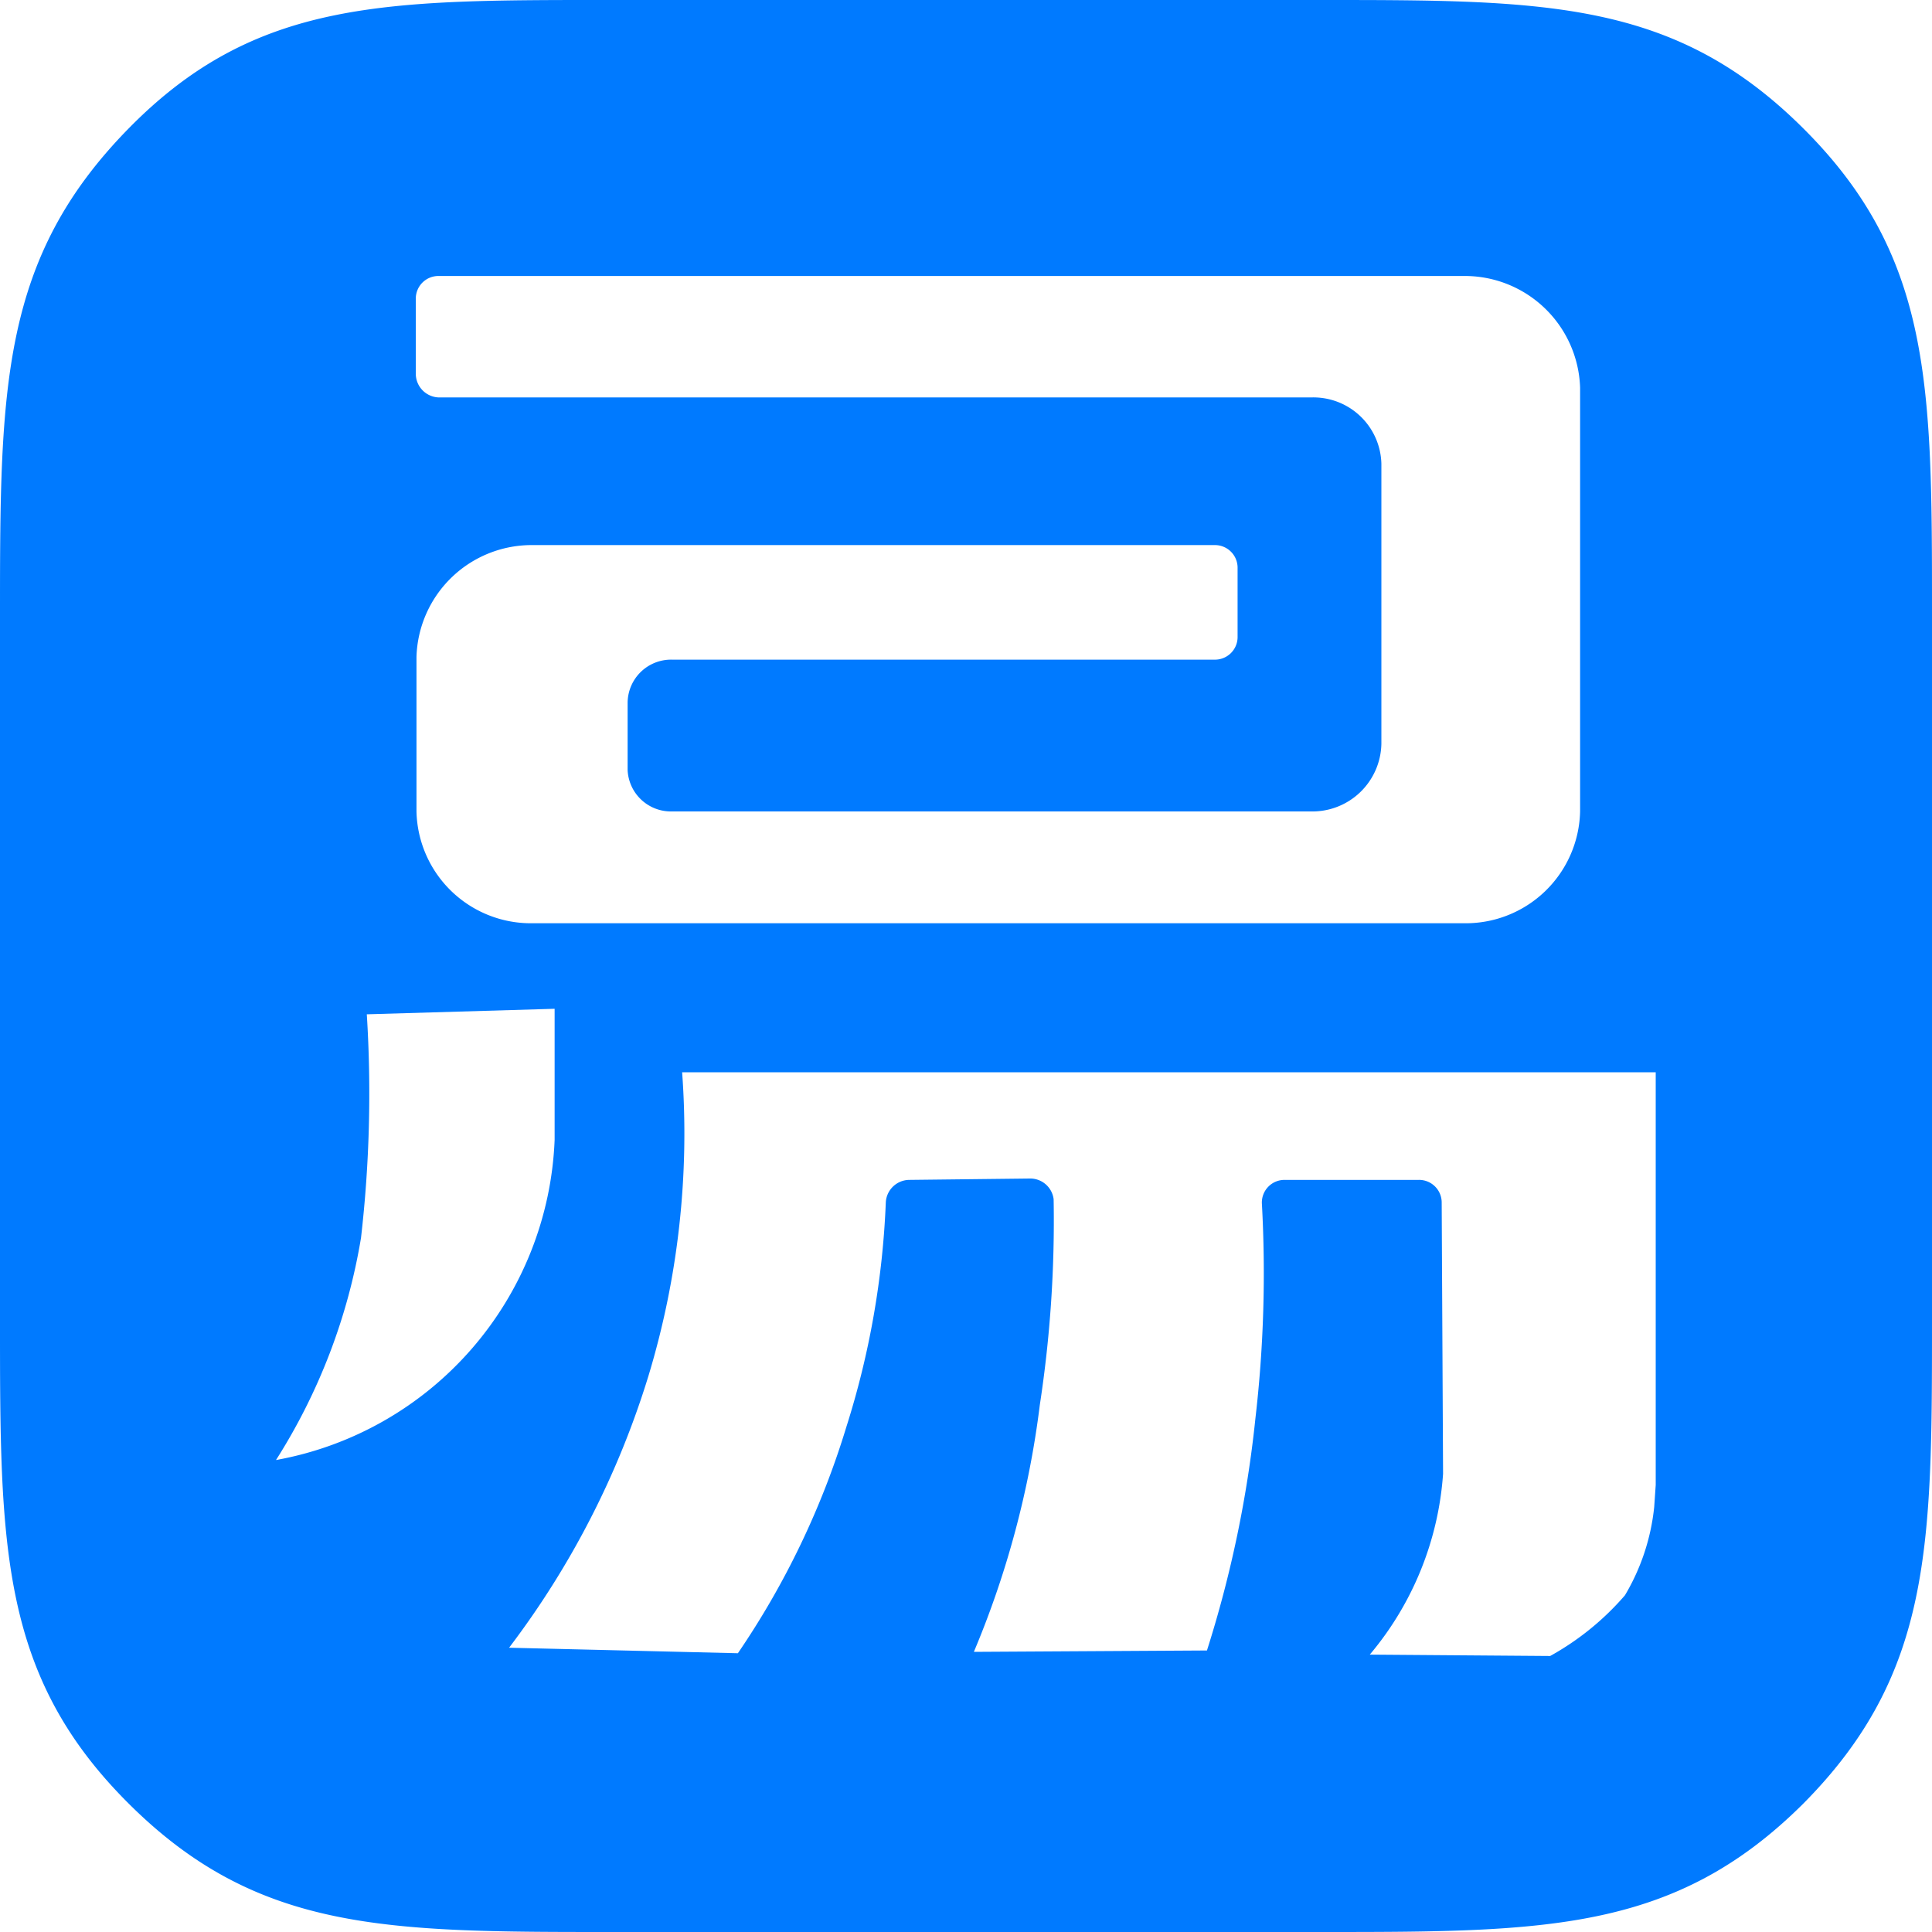
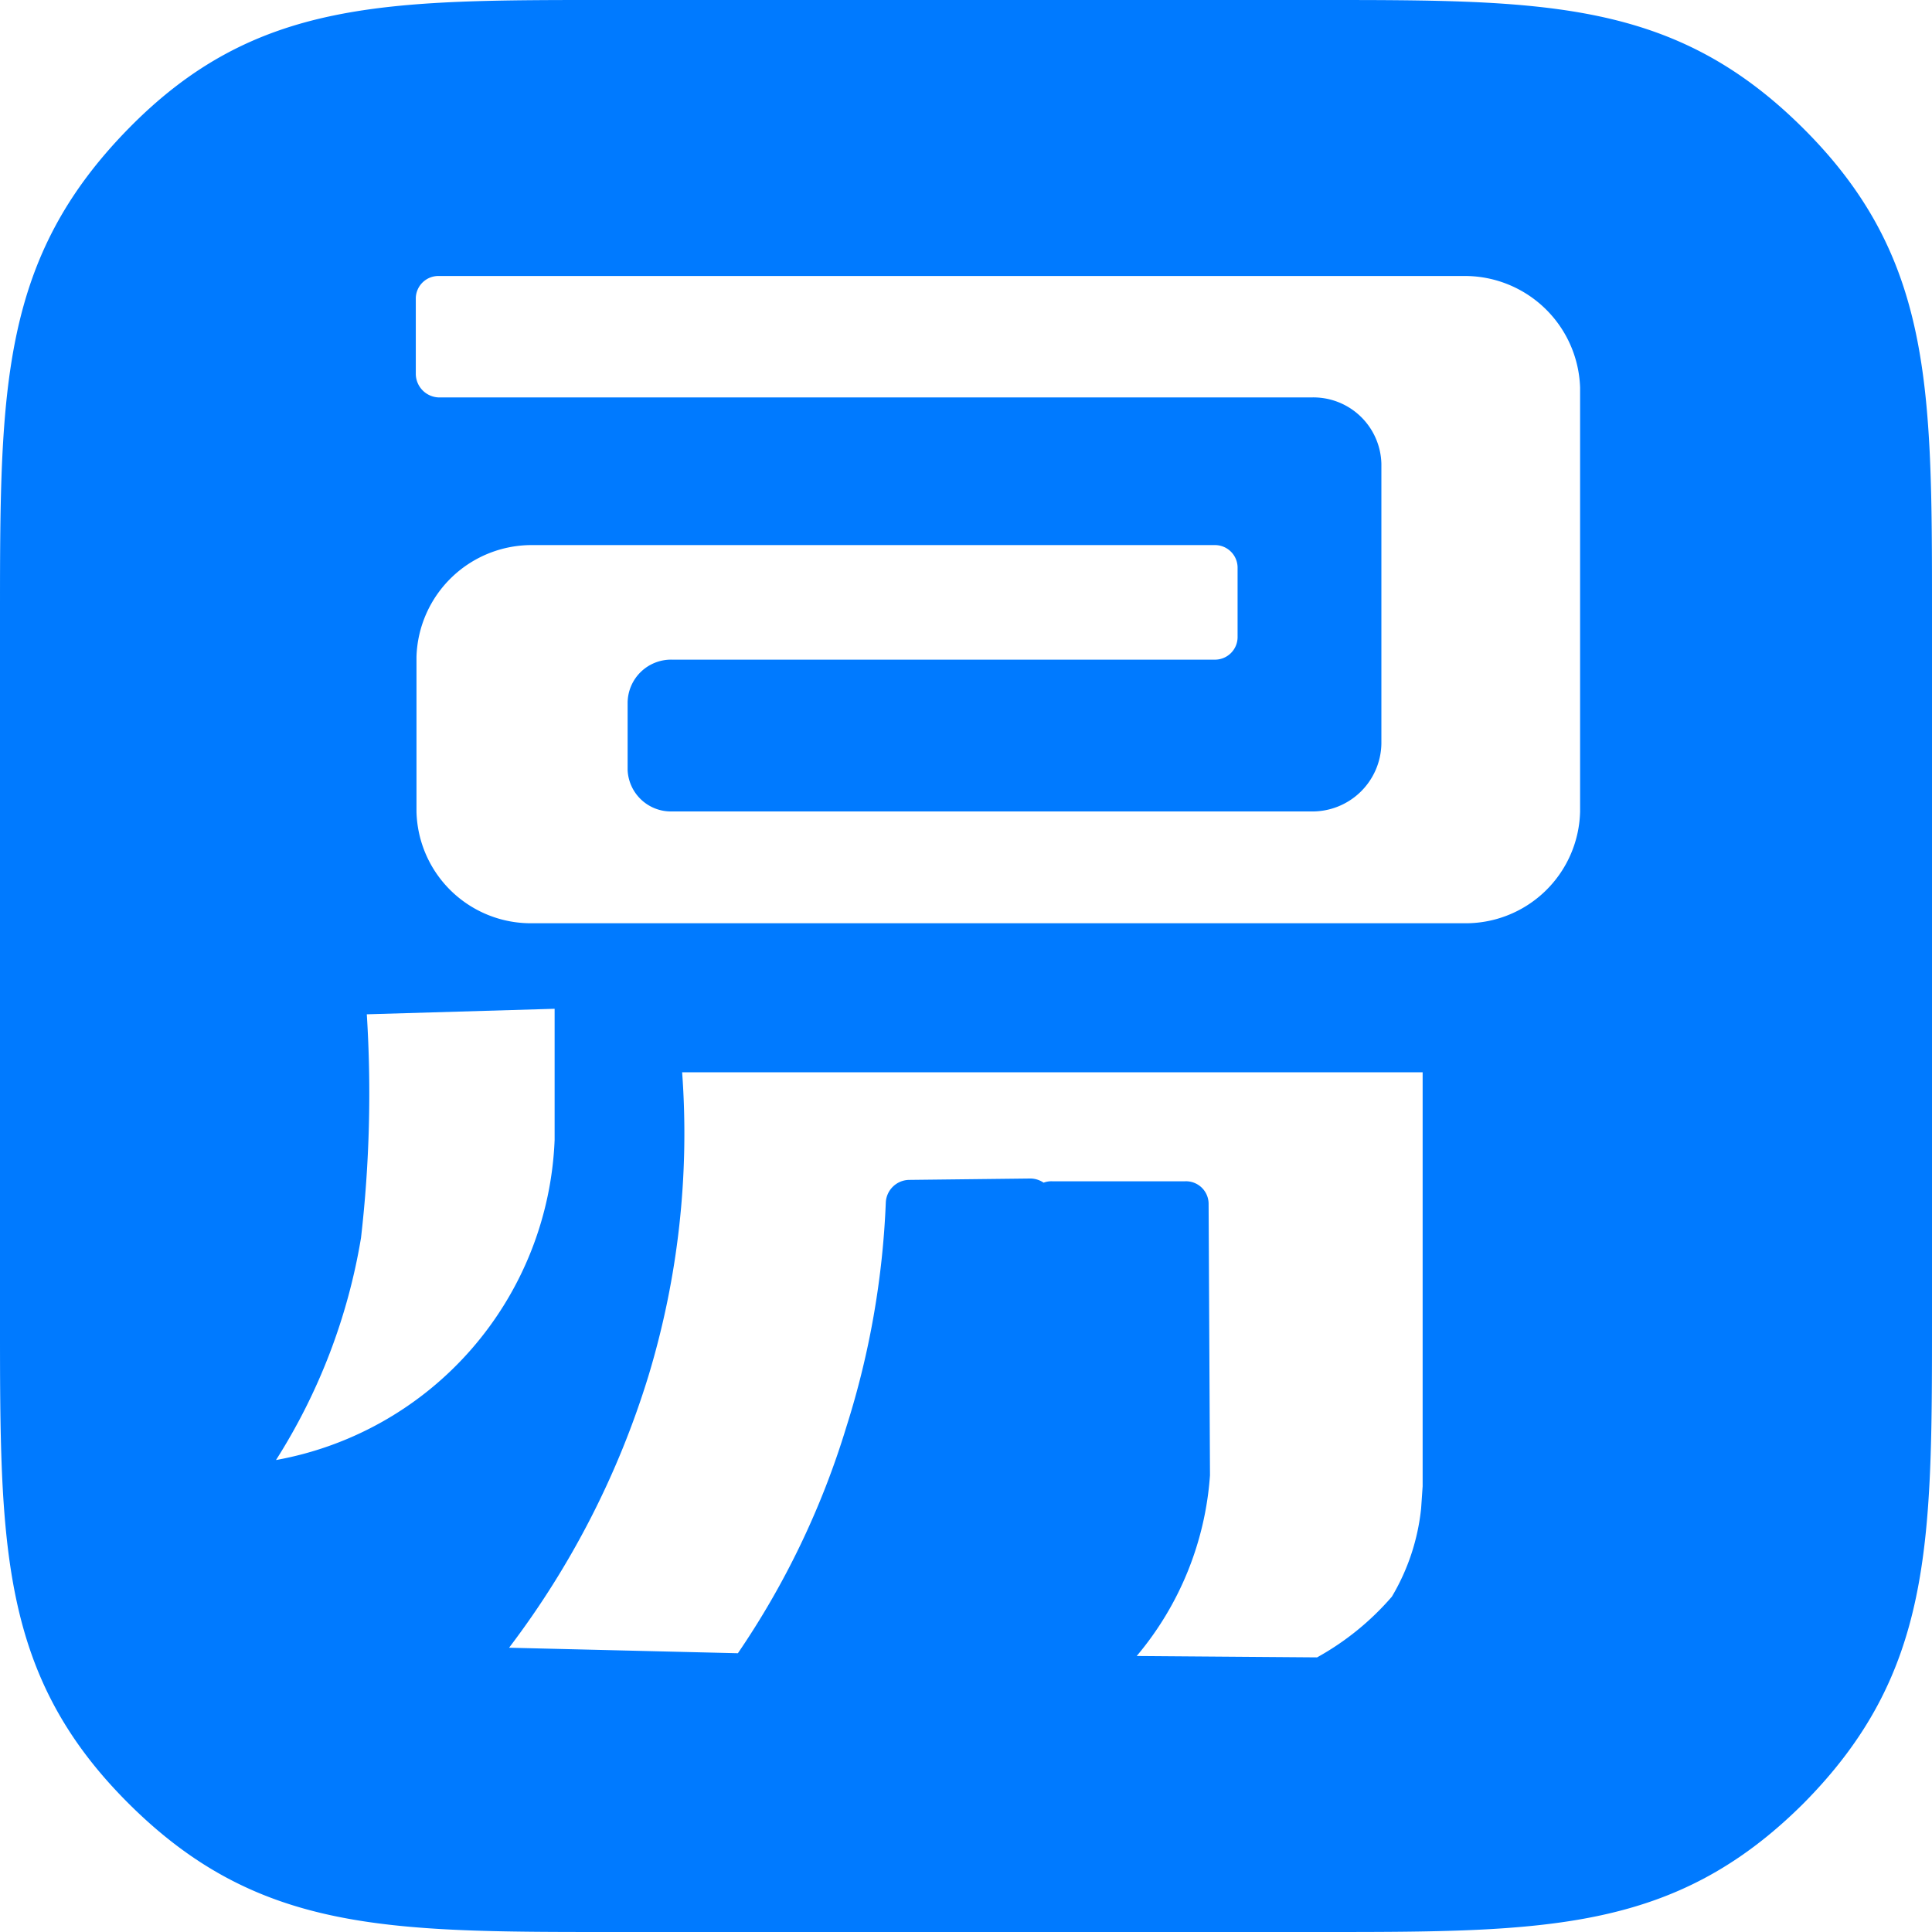
<svg xmlns="http://www.w3.org/2000/svg" t="1751966155948" class="icon" viewBox="0 0 1024 1024" version="1.1" p-id="12907" width="32" height="32">
-   <path d="M955.758 955.977c-68.315 68.023-136.558 68.023-256 68.023H324.242c-119.442 0-187.685 0-256-68.023S0 819.2 0 699.977V324.023C0 204.8 0.731 136.777 68.242 68.023S204.8 0 324.242 0h375.515c119.442 0 187.685 0 256 68.023S1024 204.8 1024 324.023v375.954c0 119.223 0 187.246-68.242 256zM191.342 656.091A315.538 315.538 0 0 1 146.286 773.851a179.712 179.712 0 0 0 147.675-169.691v-69.486l-99.547 2.926a668.672 668.672 0 0 1-3.072 118.491z m646.144-450.56A61.147 61.147 0 0 0 775.314 146.286H232.814a11.995 11.995 0 0 0-12.434 11.703v40.229a12.581 12.581 0 0 0 12.434 12.434H694.857a36.059 36.059 0 0 1 37.303 35.109v148.48a36.571 36.571 0 0 1-37.303 35.84H355.986a22.967 22.967 0 0 1-23.333-21.943v-35.84a23.04 23.04 0 0 1 23.333-22.674h287.525a11.995 11.995 0 0 0 12.434-11.703v-37.303a11.995 11.995 0 0 0-12.434-11.703h-360.594a61.074 61.074 0 0 0-62.171 59.246v81.92a60.635 60.635 0 0 0 62.171 59.246H775.314a60.635 60.635 0 0 0 62.171-59.246V205.531z m40.155 362.789H361.545a443.026 443.026 0 0 1-17.847 160.914 461.751 461.751 0 0 1-73.874 144.091l121.271 2.926a438.857 438.857 0 0 0 57.49-119.954 452.389 452.389 0 0 0 20.919-119.223 12.581 12.581 0 0 1 12.215-11.703l64.073-0.731a12.507 12.507 0 0 1 12.654 10.971 645.559 645.559 0 0 1-7.314 108.983 494.153 494.153 0 0 1-34.962 130.926l123.538-0.731a614.4 614.4 0 0 0 25.673-122.88 669.111 669.111 0 0 0 3.438-114.103 11.995 11.995 0 0 1 12.361-12.434h70.51a11.995 11.995 0 0 1 12.434 11.703l0.731 144.091a166.546 166.546 0 0 1-38.839 95.817l95.598 0.731a145.042 145.042 0 0 0 39.643-32.183 114.395 114.395 0 0 0 15.506-46.811l0.805-11.703V568.32z" fill="#007aff" p-id="12908" />
+   <path d="M955.758 955.977c-68.315 68.023-136.558 68.023-256 68.023H324.242c-119.442 0-187.685 0-256-68.023S0 819.2 0 699.977V324.023C0 204.8 0.731 136.777 68.242 68.023S204.8 0 324.242 0h375.515c119.442 0 187.685 0 256 68.023S1024 204.8 1024 324.023v375.954c0 119.223 0 187.246-68.242 256zM191.342 656.091A315.538 315.538 0 0 1 146.286 773.851a179.712 179.712 0 0 0 147.675-169.691v-69.486l-99.547 2.926a668.672 668.672 0 0 1-3.072 118.491z m646.144-450.56A61.147 61.147 0 0 0 775.314 146.286H232.814a11.995 11.995 0 0 0-12.434 11.703v40.229a12.581 12.581 0 0 0 12.434 12.434H694.857a36.059 36.059 0 0 1 37.303 35.109v148.48a36.571 36.571 0 0 1-37.303 35.84H355.986a22.967 22.967 0 0 1-23.333-21.943v-35.84a23.04 23.04 0 0 1 23.333-22.674h287.525a11.995 11.995 0 0 0 12.434-11.703v-37.303a11.995 11.995 0 0 0-12.434-11.703h-360.594a61.074 61.074 0 0 0-62.171 59.246v81.92a60.635 60.635 0 0 0 62.171 59.246H775.314a60.635 60.635 0 0 0 62.171-59.246V205.531z m40.155 362.789H361.545a443.026 443.026 0 0 1-17.847 160.914 461.751 461.751 0 0 1-73.874 144.091l121.271 2.926a438.857 438.857 0 0 0 57.49-119.954 452.389 452.389 0 0 0 20.919-119.223 12.581 12.581 0 0 1 12.215-11.703l64.073-0.731a12.507 12.507 0 0 1 12.654 10.971 645.559 645.559 0 0 1-7.314 108.983 494.153 494.153 0 0 1-34.962 130.926a614.4 614.4 0 0 0 25.673-122.88 669.111 669.111 0 0 0 3.438-114.103 11.995 11.995 0 0 1 12.361-12.434h70.51a11.995 11.995 0 0 1 12.434 11.703l0.731 144.091a166.546 166.546 0 0 1-38.839 95.817l95.598 0.731a145.042 145.042 0 0 0 39.643-32.183 114.395 114.395 0 0 0 15.506-46.811l0.805-11.703V568.32z" fill="#007aff" p-id="12908" />
</svg>